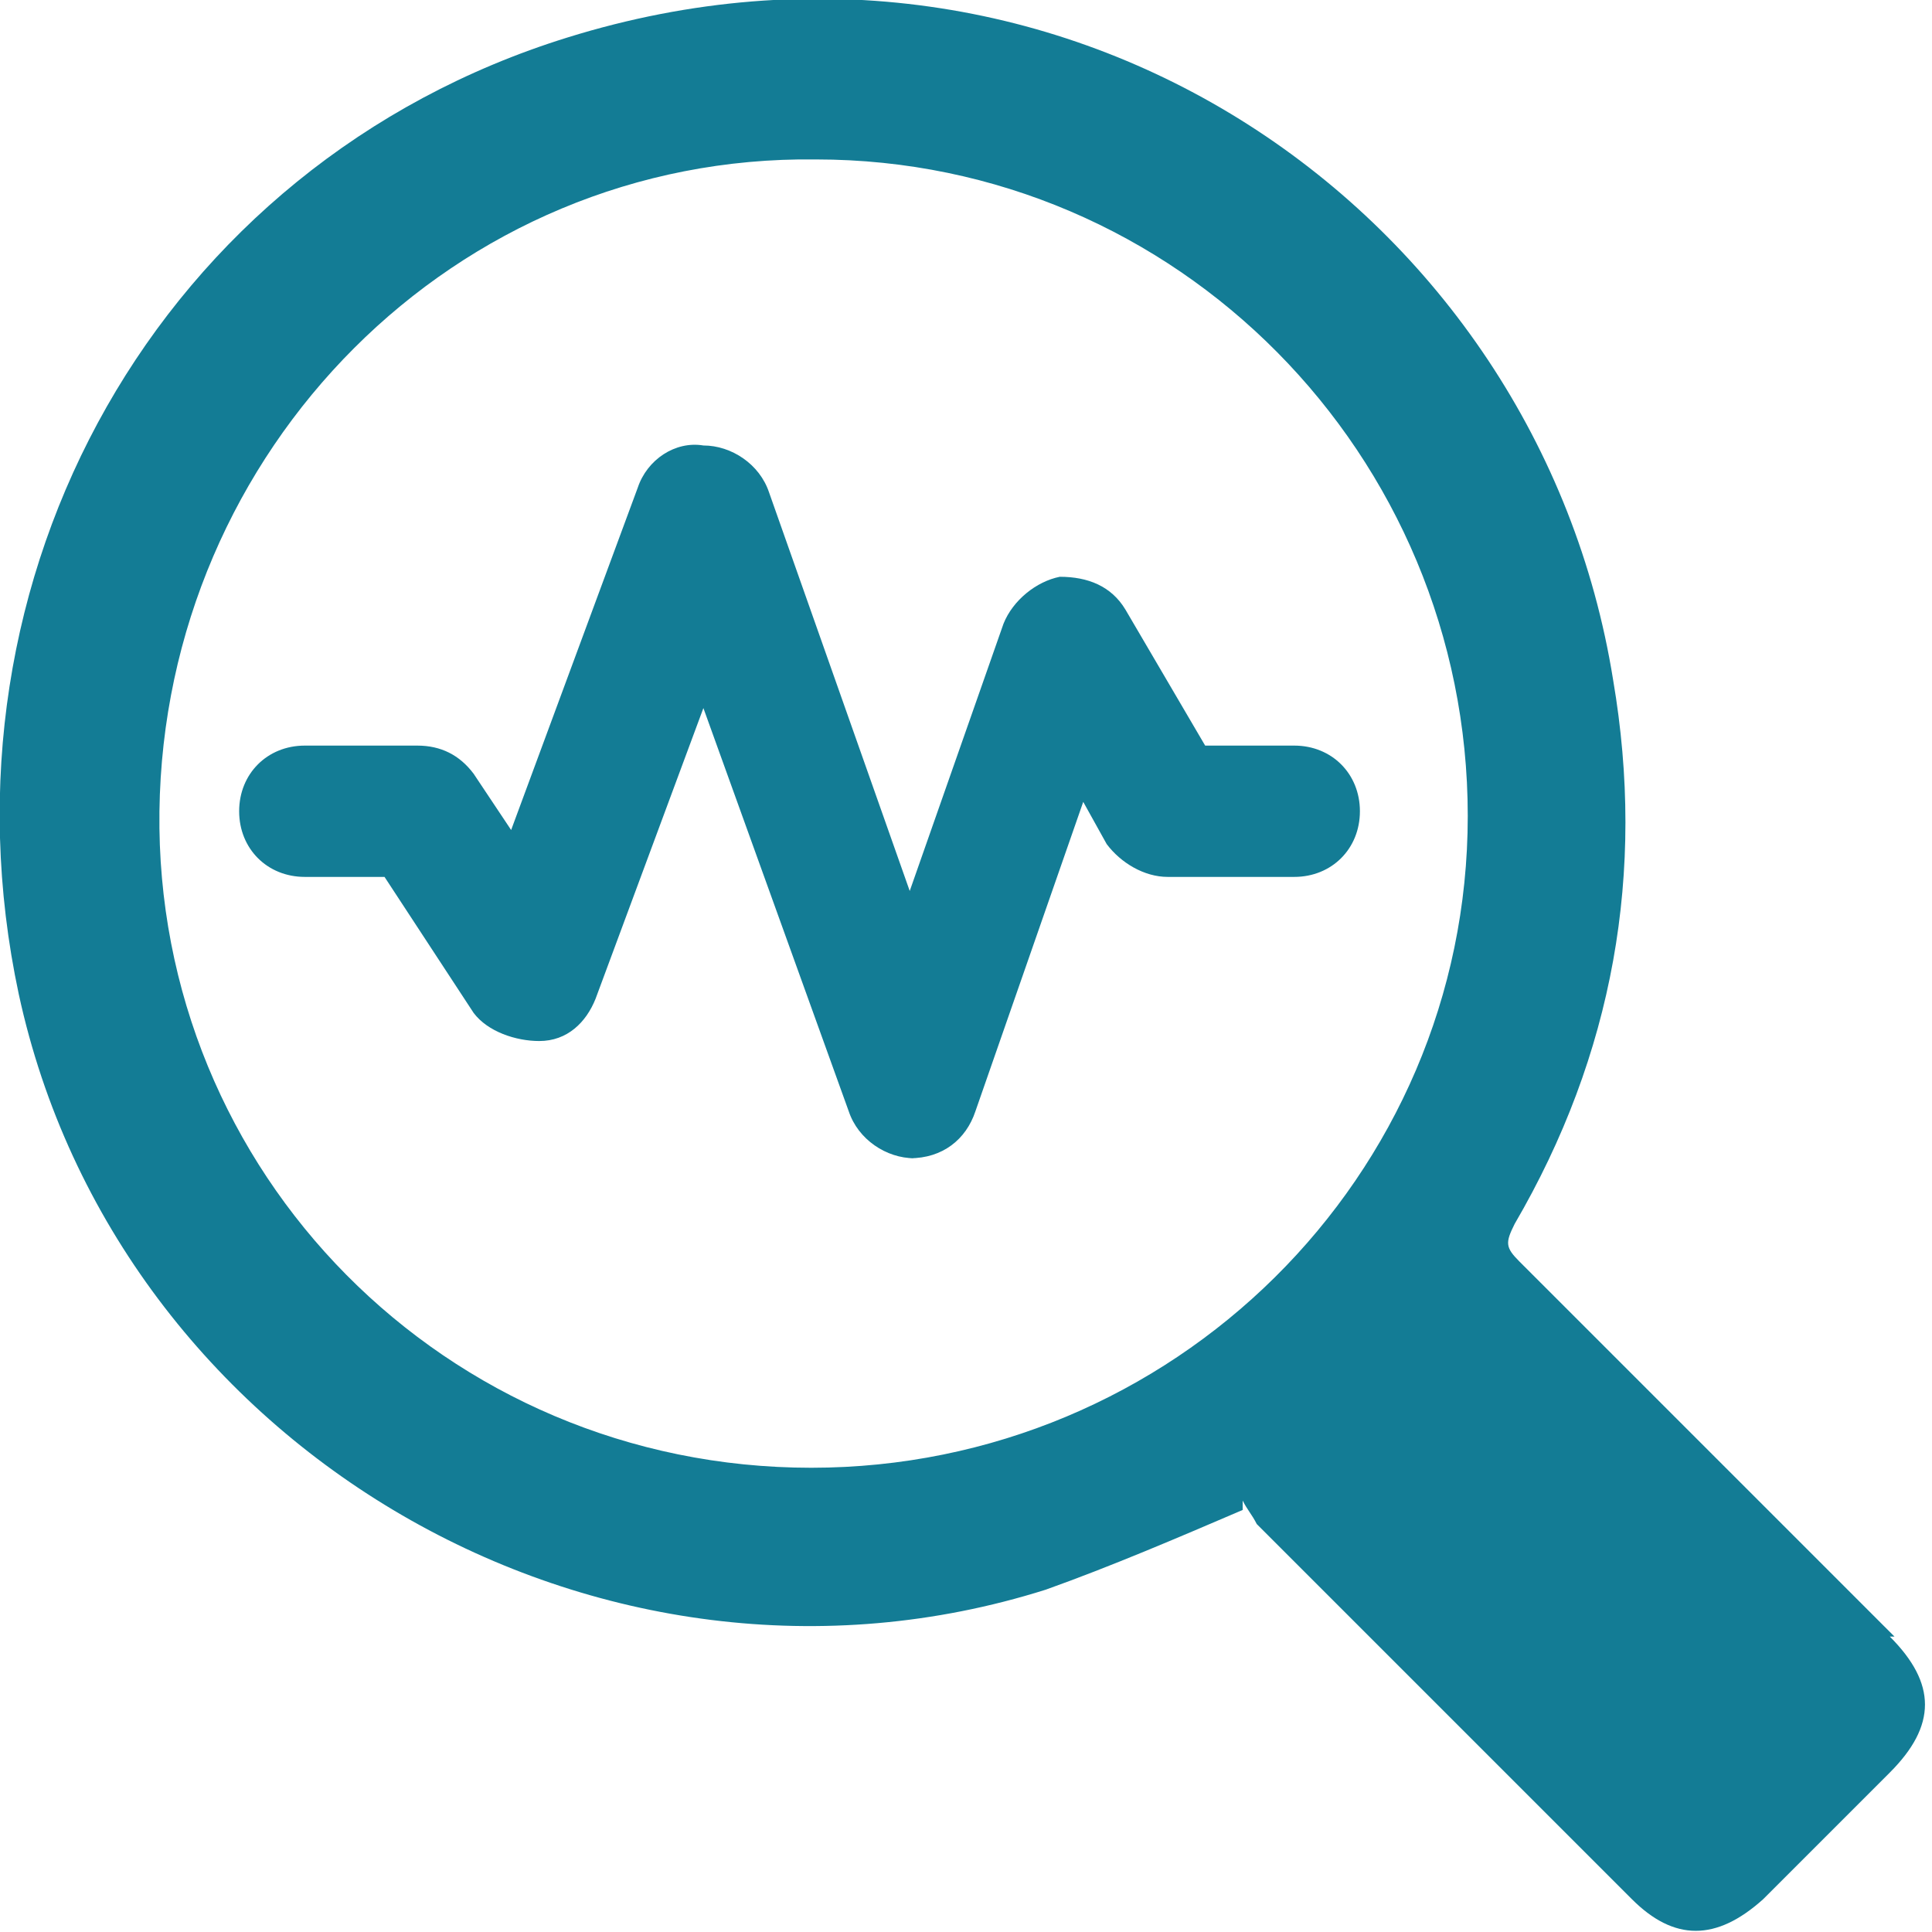
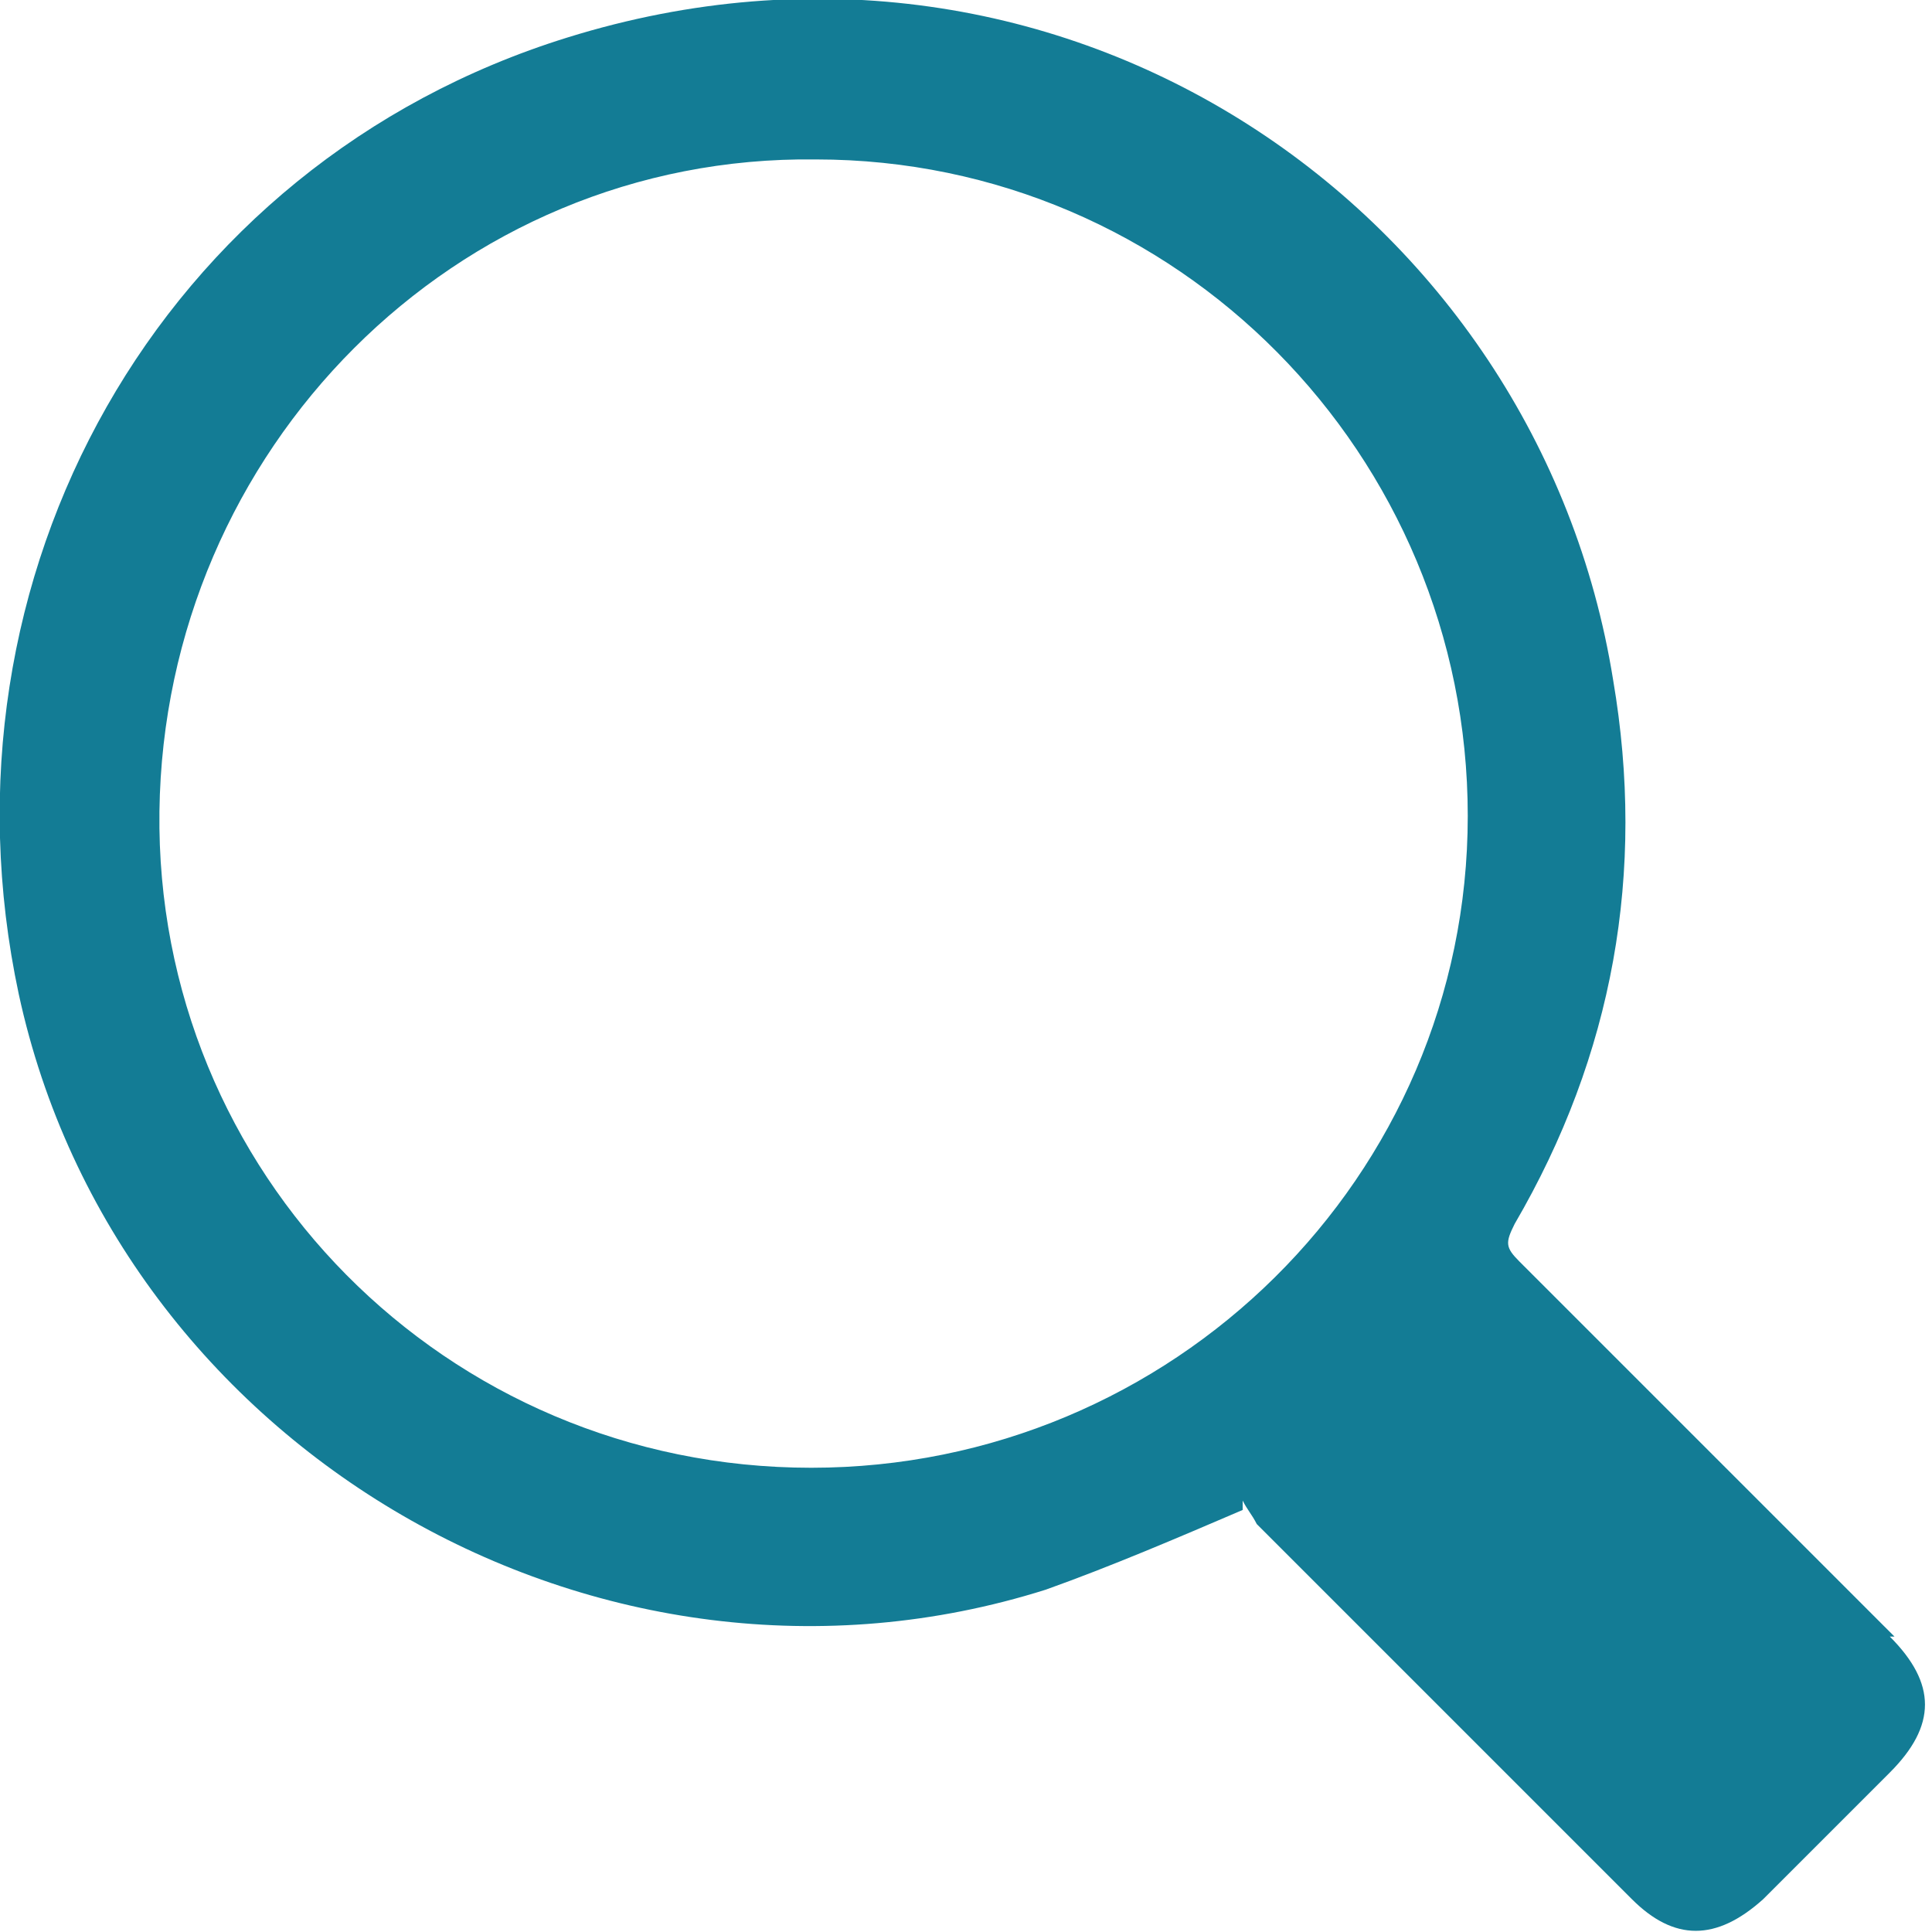
<svg xmlns="http://www.w3.org/2000/svg" id="uuid-fe92f399-0846-4b0f-b883-568a78da269b" viewBox="0 0 41.2 41.2">
  <defs>
    <style>.uuid-6f2b5a01-61ee-44ef-8b58-cfbc5bbc214a{fill:#137c95;stroke-width:0px;}</style>
  </defs>
  <g id="uuid-fdfc1d77-1ecb-479d-8a61-cb7bc46c7aef">
    <path class="uuid-6f2b5a01-61ee-44ef-8b58-cfbc5bbc214a" d="m40.4,34.9c-2.7-2.7-5.3-5.3-8-8-.3-.3-.3-.4-.1-.8,2.1-3.6,2.8-7.5,2.1-11.6C32.8,4.5,22.7-2.5,12.1.8,3.4,3.5-1.5,12.3.4,21.2c2.1,9.7,12.4,15.7,21.9,12.7,1.4-.5,2.8-1.1,4.2-1.7,0,0,0-.1,0-.2.1.2.2.3.3.5,2.7,2.7,5.3,5.3,8,8,.9.9,1.8.9,2.8,0,.9-.9,1.8-1.8,2.7-2.7,1-1,1-1.9,0-2.9Zm-23.1-3.6c-7.8,0-14-6.3-13.9-14S9.7,3.3,17.4,3.4c7.7,0,13.9,6.3,13.9,14,0,7.7-6.3,13.9-14,13.9Z" />
-     <path class="uuid-6f2b5a01-61ee-44ef-8b58-cfbc5bbc214a" d="m19.5,24.7c-.6,0-1.2-.4-1.4-1l-3.1-8.6-2.3,6.2c-.2.5-.6.9-1.2.9-.5,0-1.1-.2-1.4-.6l-1.9-2.9h-1.7c-.8,0-1.4-.6-1.4-1.4s.6-1.4,1.4-1.4h2.4c.5,0,.9.2,1.2.6l.8,1.2,2.7-7.3c.2-.6.8-1,1.4-.9.6,0,1.2.4,1.4,1l3,8.5,2-5.7c.2-.5.7-.9,1.2-1,.6,0,1.1.2,1.4.7l1.7,2.9h1.9c.8,0,1.4.6,1.4,1.4s-.6,1.4-1.4,1.4h-2.7c-.5,0-1-.3-1.3-.7l-.5-.9-2.3,6.6c-.2.6-.7,1-1.4,1h0Z" />
  </g>
</svg>